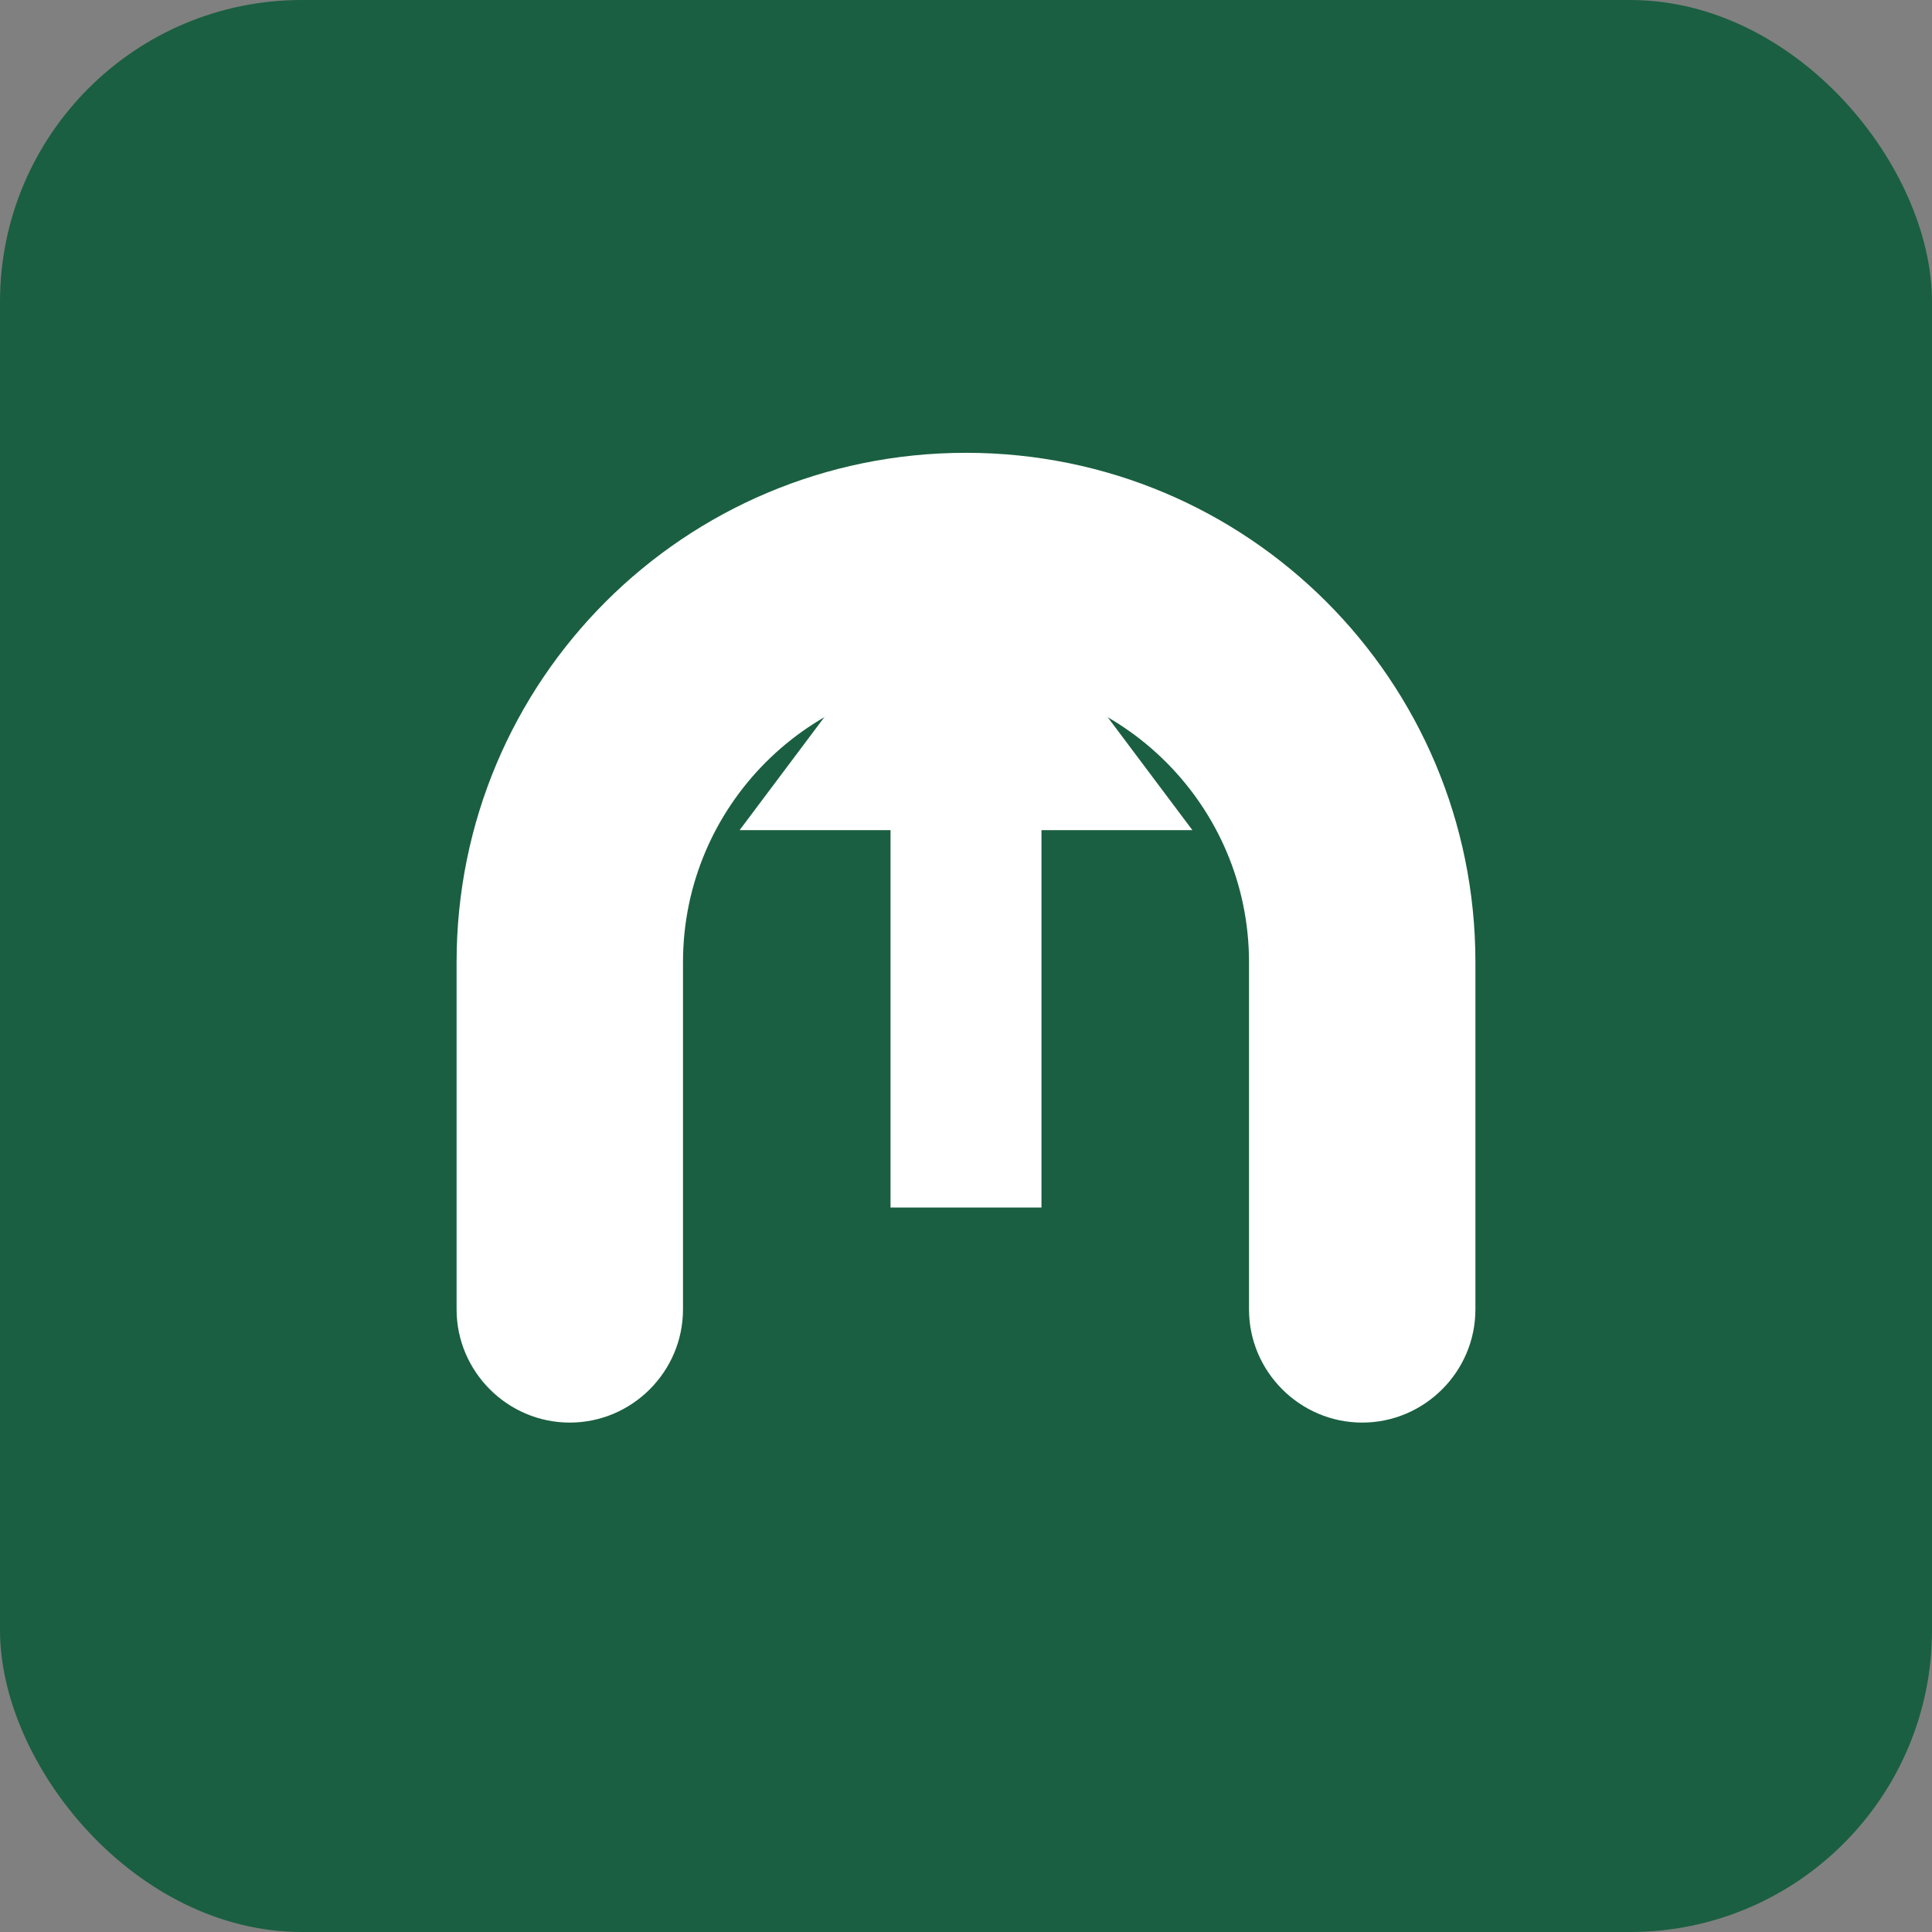
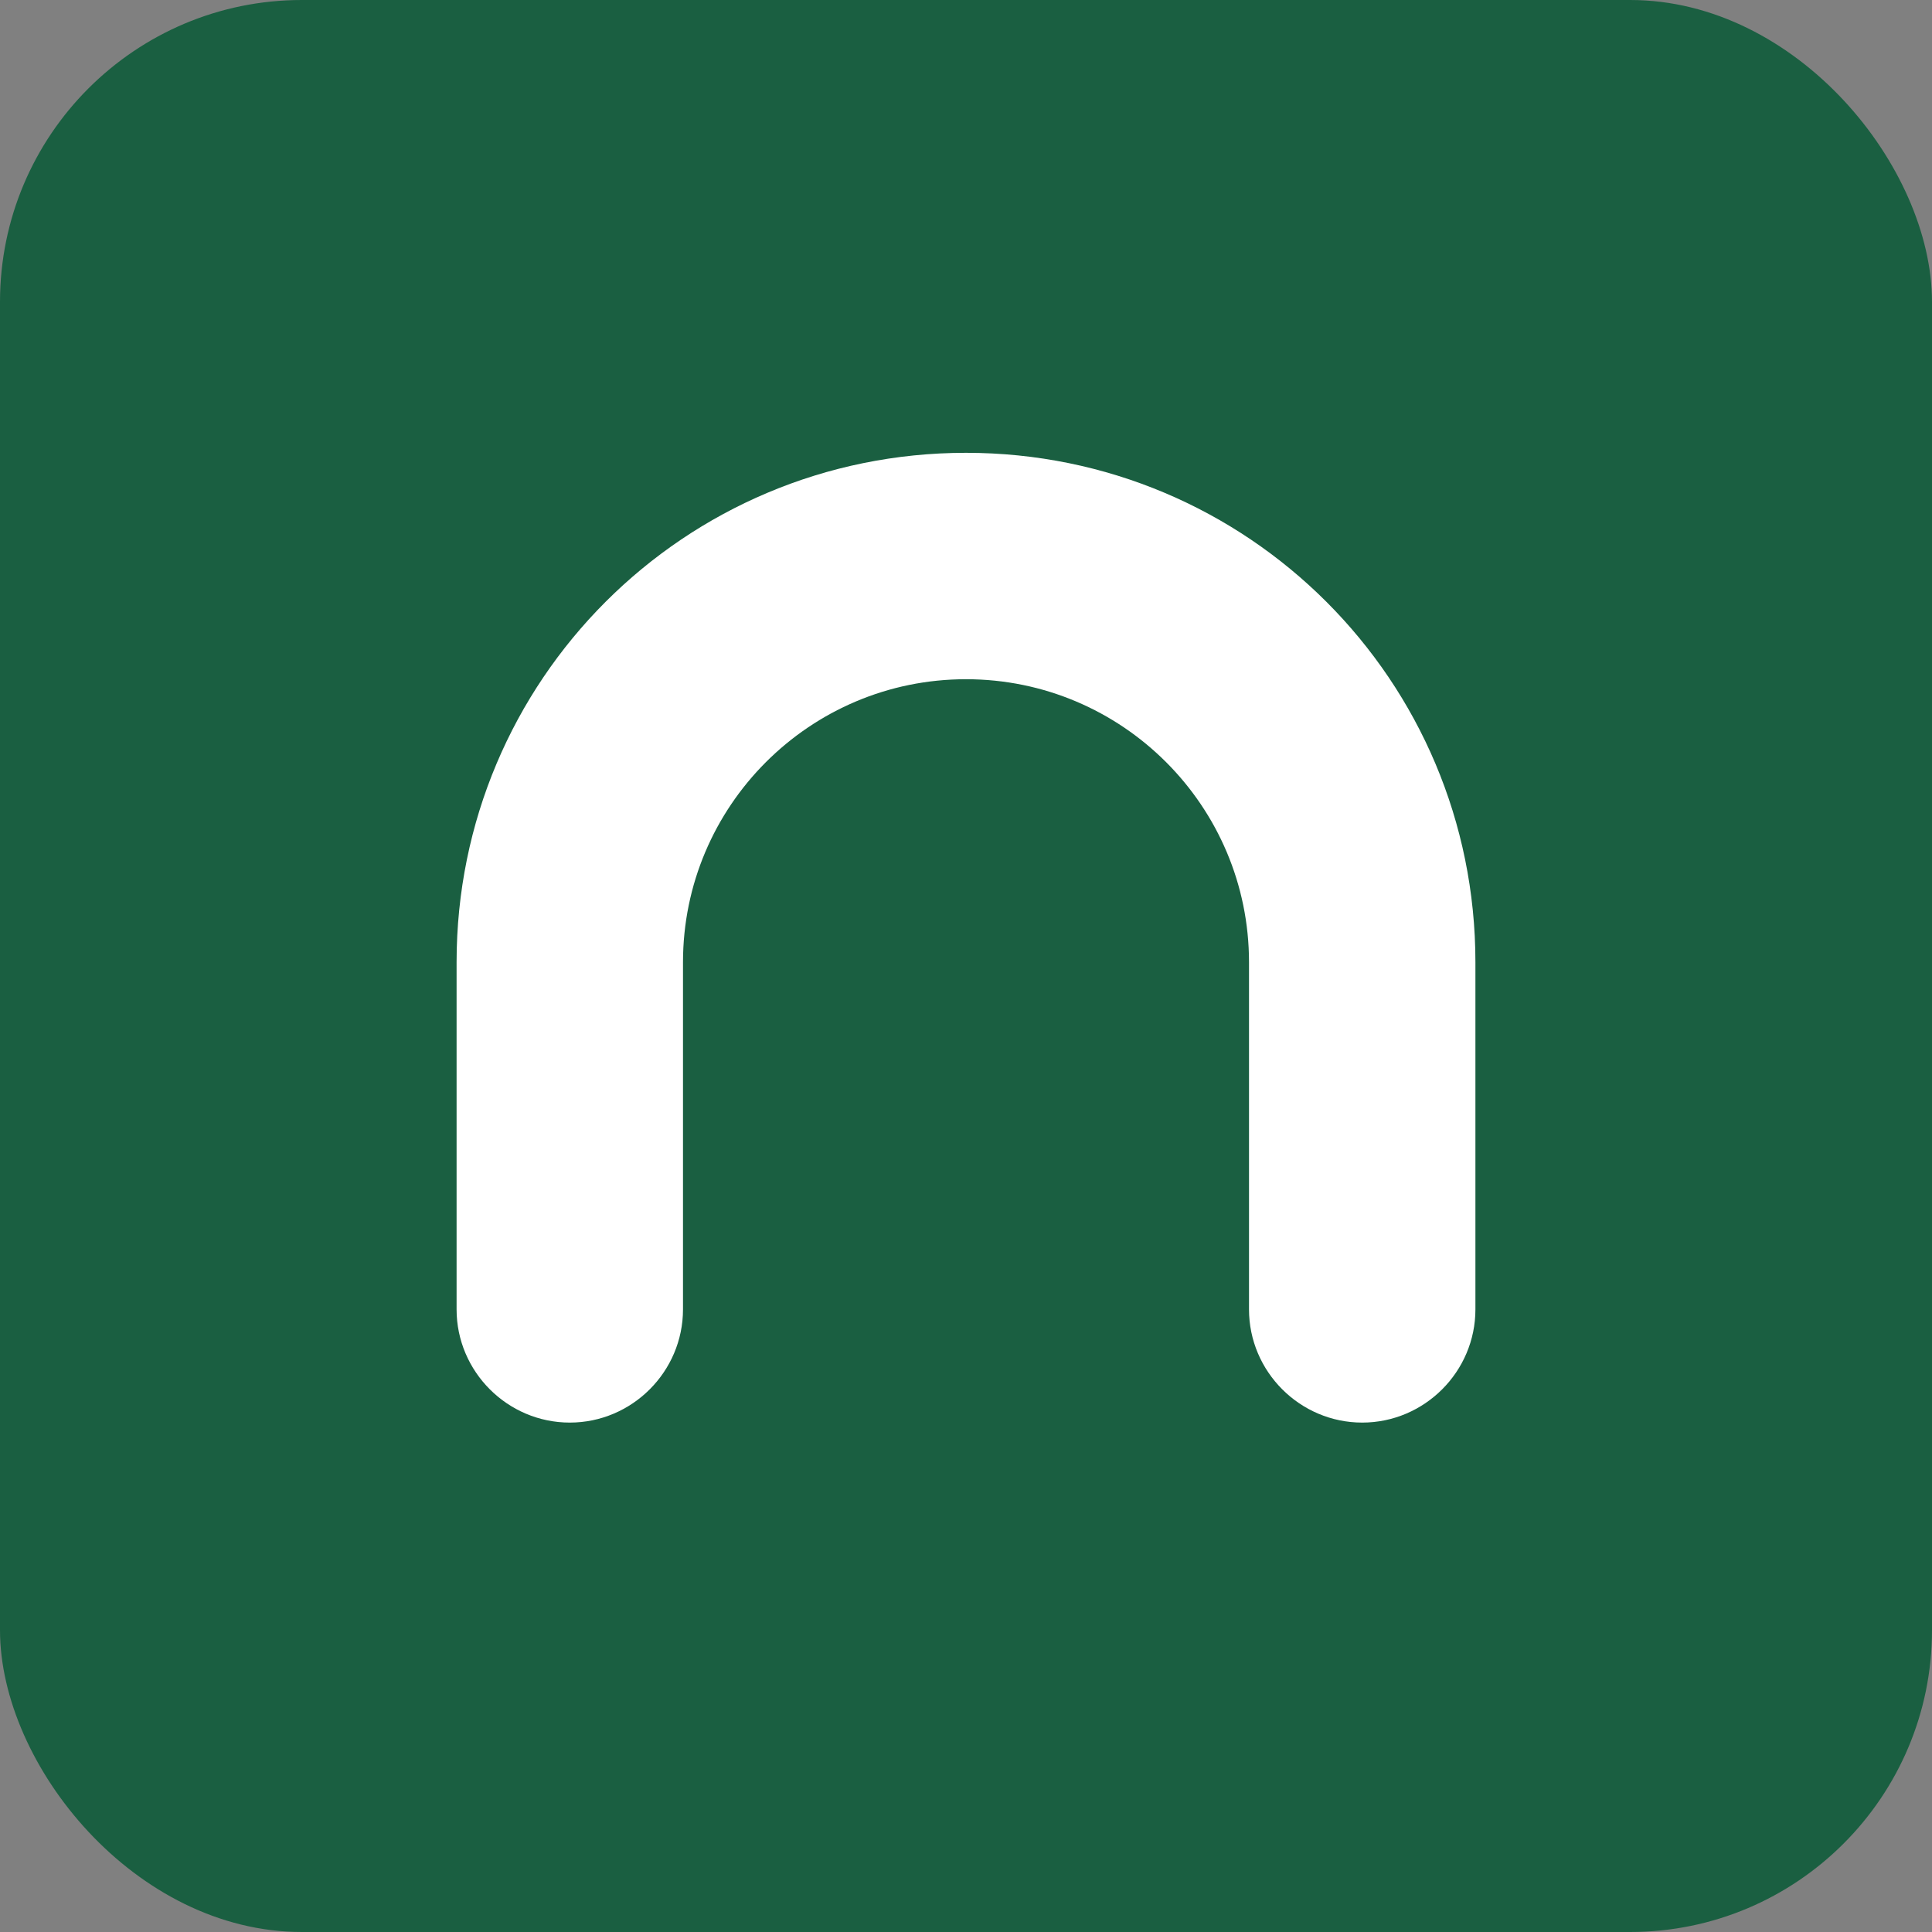
<svg xmlns="http://www.w3.org/2000/svg" viewBox="0 0 512 512">
  <rect x="0" y="0" width="512" height="512" fill="#808080" stroke="none" />
  <rect width="512" height="512" fill="#1a5f41" rx="80" />
  <path fill="#ffffff" d="M256 120c-74.7 0-135 60.3-135 135v92c0 16.5 13.5 30 30 30s30-13.5 30-30v-92c0-41.4 33.6-75 75-75s75 33.6 75 75v92c0 16.5 13.5 30 30 30s30-13.5 30-30v-92c0-74.7-60.3-135-135-135z" />
-   <path fill="#ffffff" d="M256 140l60 80h-40v100h-40v-100h-40z" />
</svg>